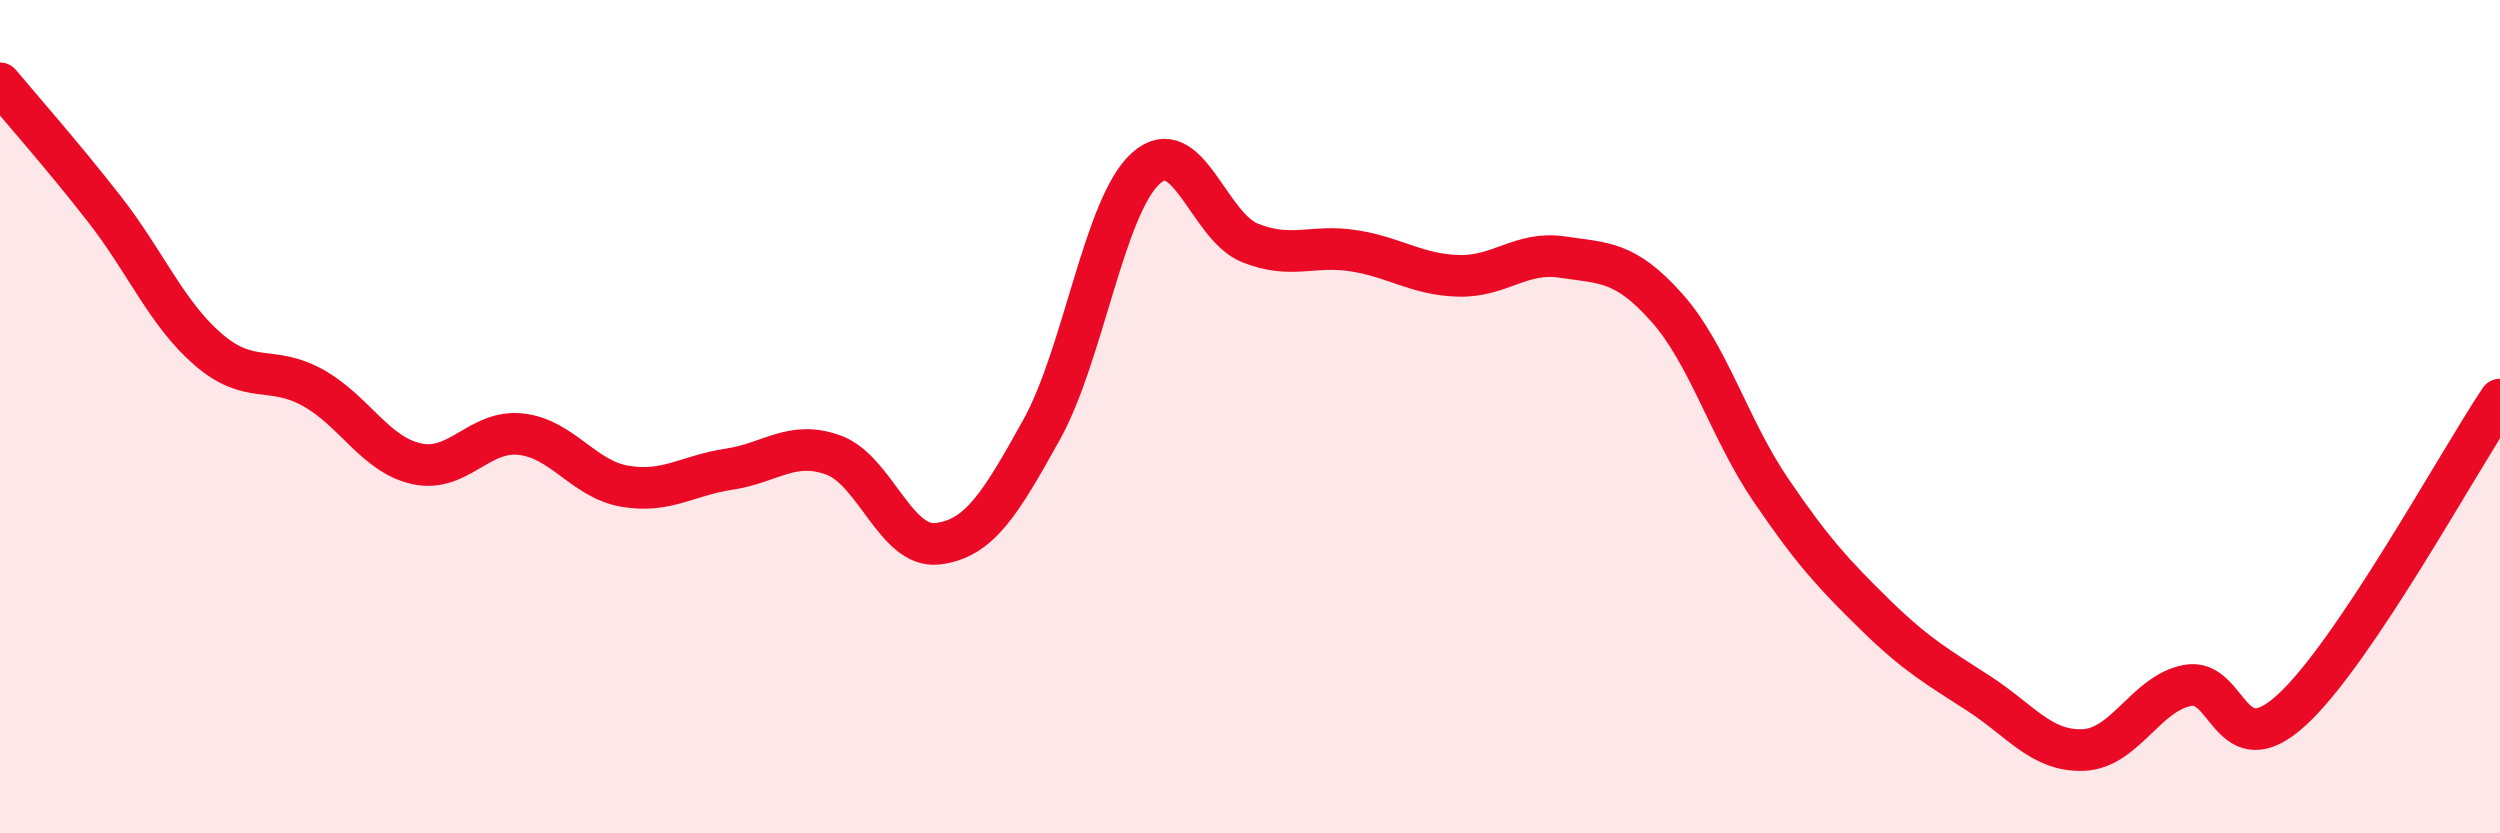
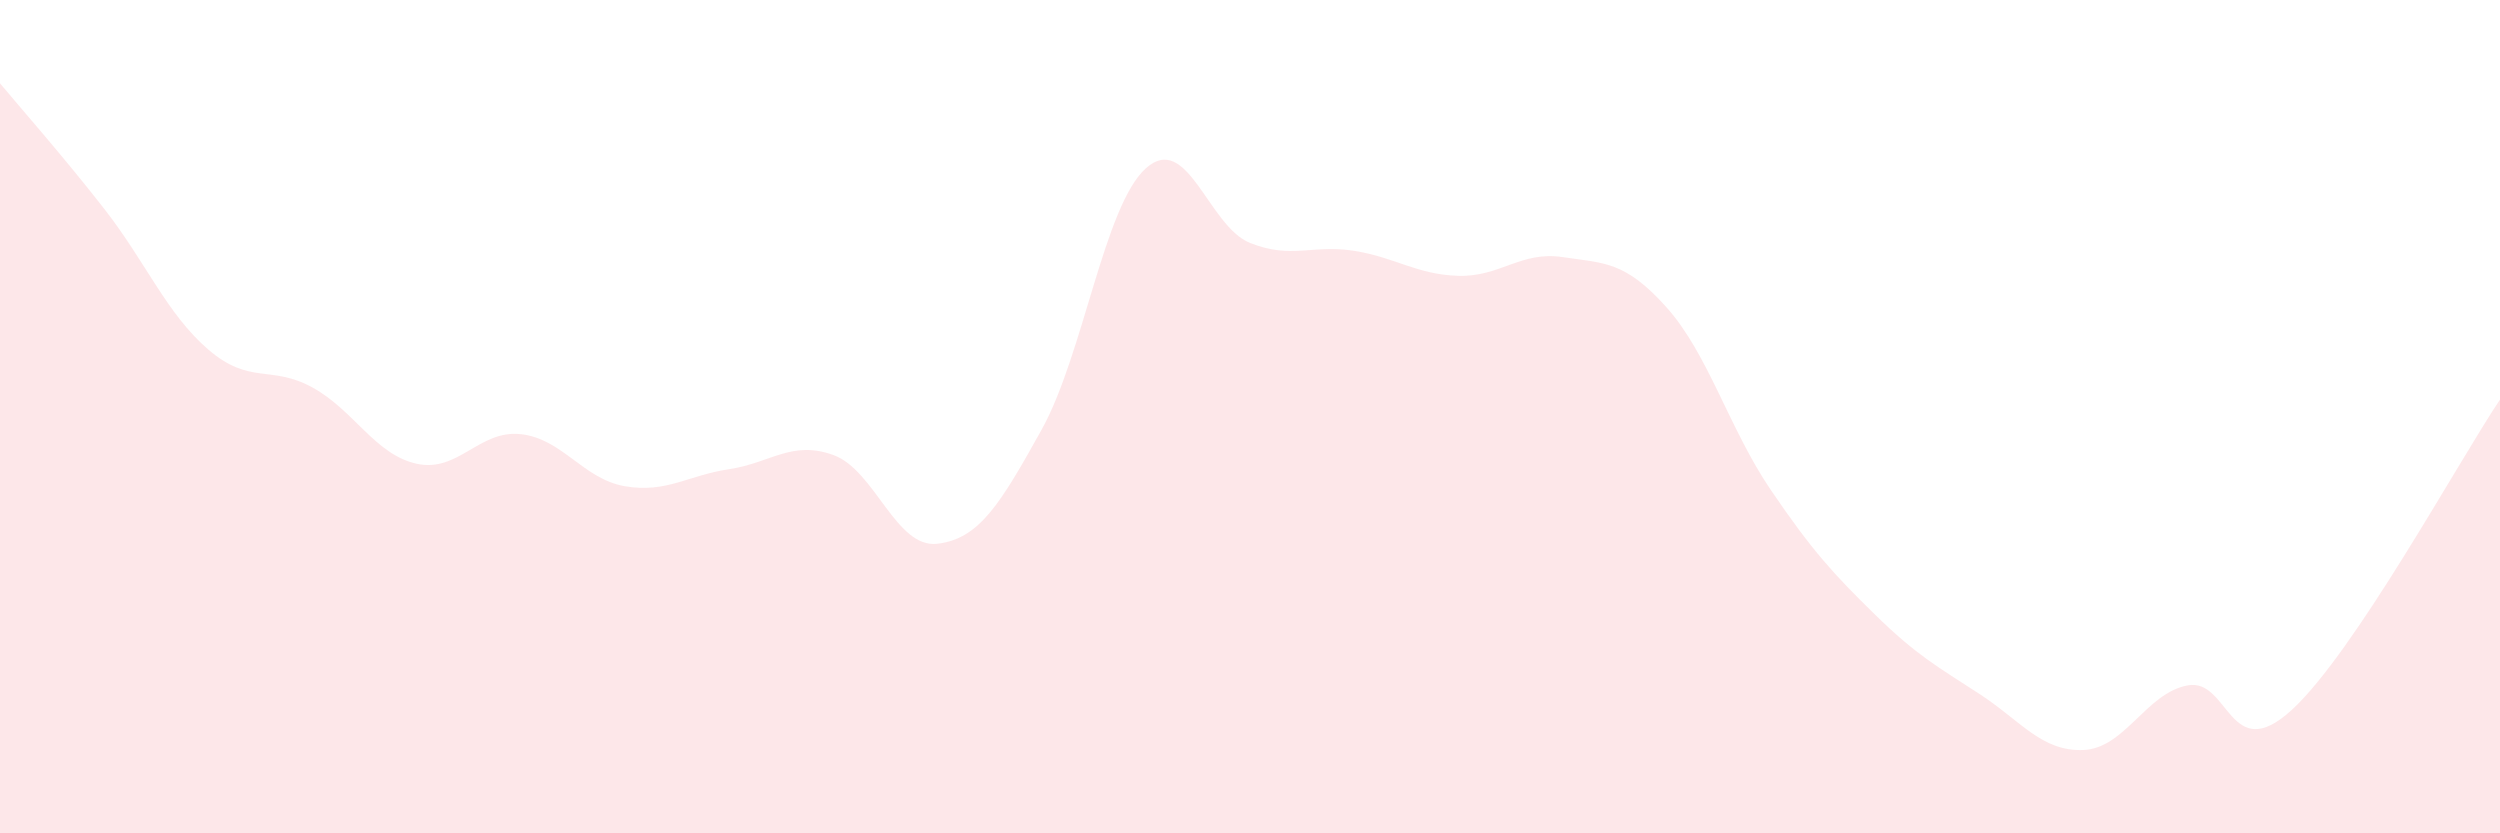
<svg xmlns="http://www.w3.org/2000/svg" width="60" height="20" viewBox="0 0 60 20">
  <path d="M 0,2 C 0.5,2.6 1.5,3.73 2.5,5.01 C 3.5,6.29 4,7.53 5,8.39 C 6,9.25 6.5,8.75 7.5,9.3 C 8.5,9.85 9,10.91 10,11.13 C 11,11.35 11.5,10.31 12.5,10.42 C 13.5,10.53 14,11.5 15,11.67 C 16,11.84 16.5,11.41 17.5,11.26 C 18.5,11.11 19,10.56 20,10.92 C 21,11.28 21.5,13.17 22.5,13.05 C 23.5,12.93 24,12.11 25,10.31 C 26,8.51 26.5,4.94 27.5,4.04 C 28.5,3.14 29,5.43 30,5.83 C 31,6.23 31.5,5.86 32.5,6.02 C 33.5,6.18 34,6.59 35,6.62 C 36,6.65 36.5,6.02 37.5,6.17 C 38.5,6.32 39,6.26 40,7.38 C 41,8.5 41.5,10.29 42.5,11.76 C 43.5,13.23 44,13.77 45,14.75 C 46,15.73 46.5,16 47.5,16.65 C 48.5,17.3 49,18.04 50,18 C 51,17.96 51.5,16.64 52.5,16.45 C 53.5,16.26 53.5,18.41 55,17.04 C 56.5,15.67 59,11.08 60,9.59L60 20L0 20Z" fill="#EB0A25" opacity="0.1" stroke-linecap="round" stroke-linejoin="round" />
-   <path d="M 0,2 C 0.5,2.6 1.5,3.73 2.5,5.01 C 3.5,6.29 4,7.53 5,8.39 C 6,9.25 6.5,8.75 7.5,9.3 C 8.5,9.85 9,10.91 10,11.13 C 11,11.35 11.5,10.31 12.5,10.42 C 13.5,10.53 14,11.5 15,11.67 C 16,11.84 16.5,11.41 17.5,11.26 C 18.5,11.11 19,10.56 20,10.92 C 21,11.28 21.5,13.17 22.5,13.05 C 23.5,12.93 24,12.11 25,10.31 C 26,8.51 26.5,4.94 27.5,4.04 C 28.5,3.14 29,5.43 30,5.83 C 31,6.23 31.5,5.86 32.5,6.02 C 33.5,6.18 34,6.59 35,6.62 C 36,6.65 36.5,6.02 37.5,6.17 C 38.5,6.32 39,6.26 40,7.38 C 41,8.5 41.5,10.29 42.5,11.76 C 43.5,13.23 44,13.77 45,14.75 C 46,15.73 46.5,16 47.5,16.65 C 48.5,17.3 49,18.04 50,18 C 51,17.96 51.5,16.64 52.5,16.45 C 53.5,16.26 53.5,18.41 55,17.04 C 56.5,15.67 59,11.08 60,9.59" stroke="#EB0A25" stroke-width="1" fill="none" stroke-linecap="round" stroke-linejoin="round" />
</svg>